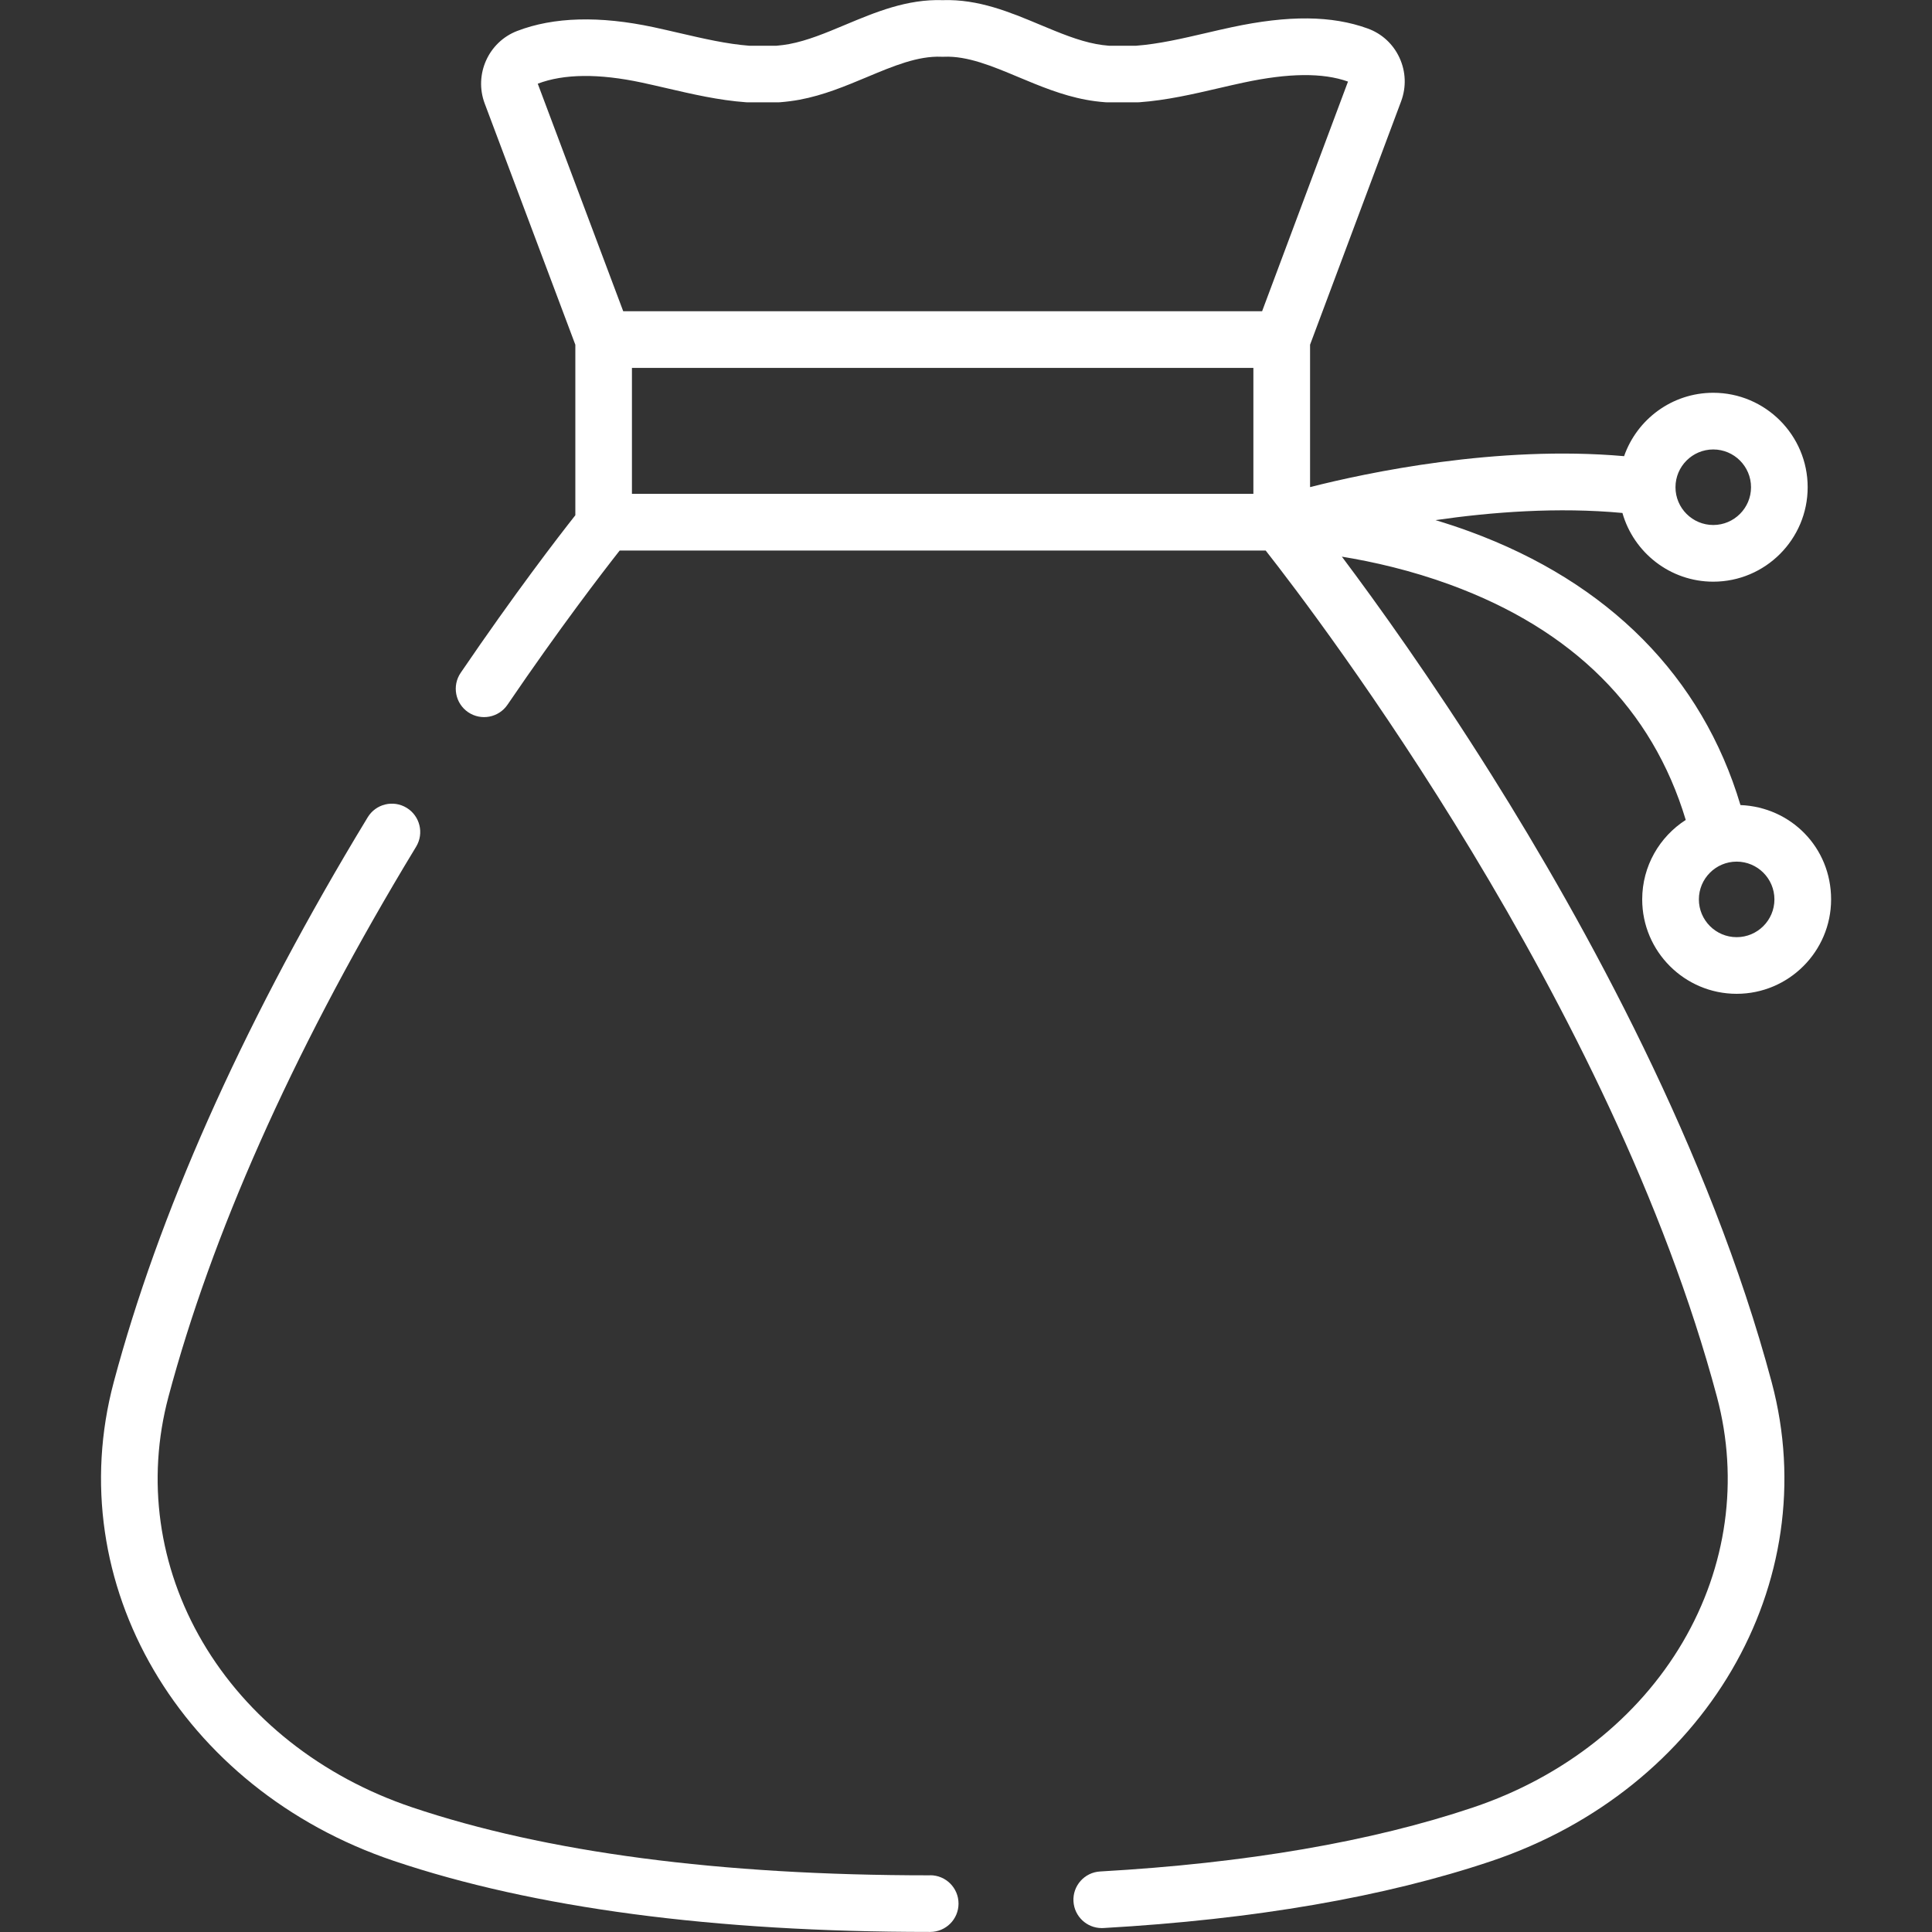
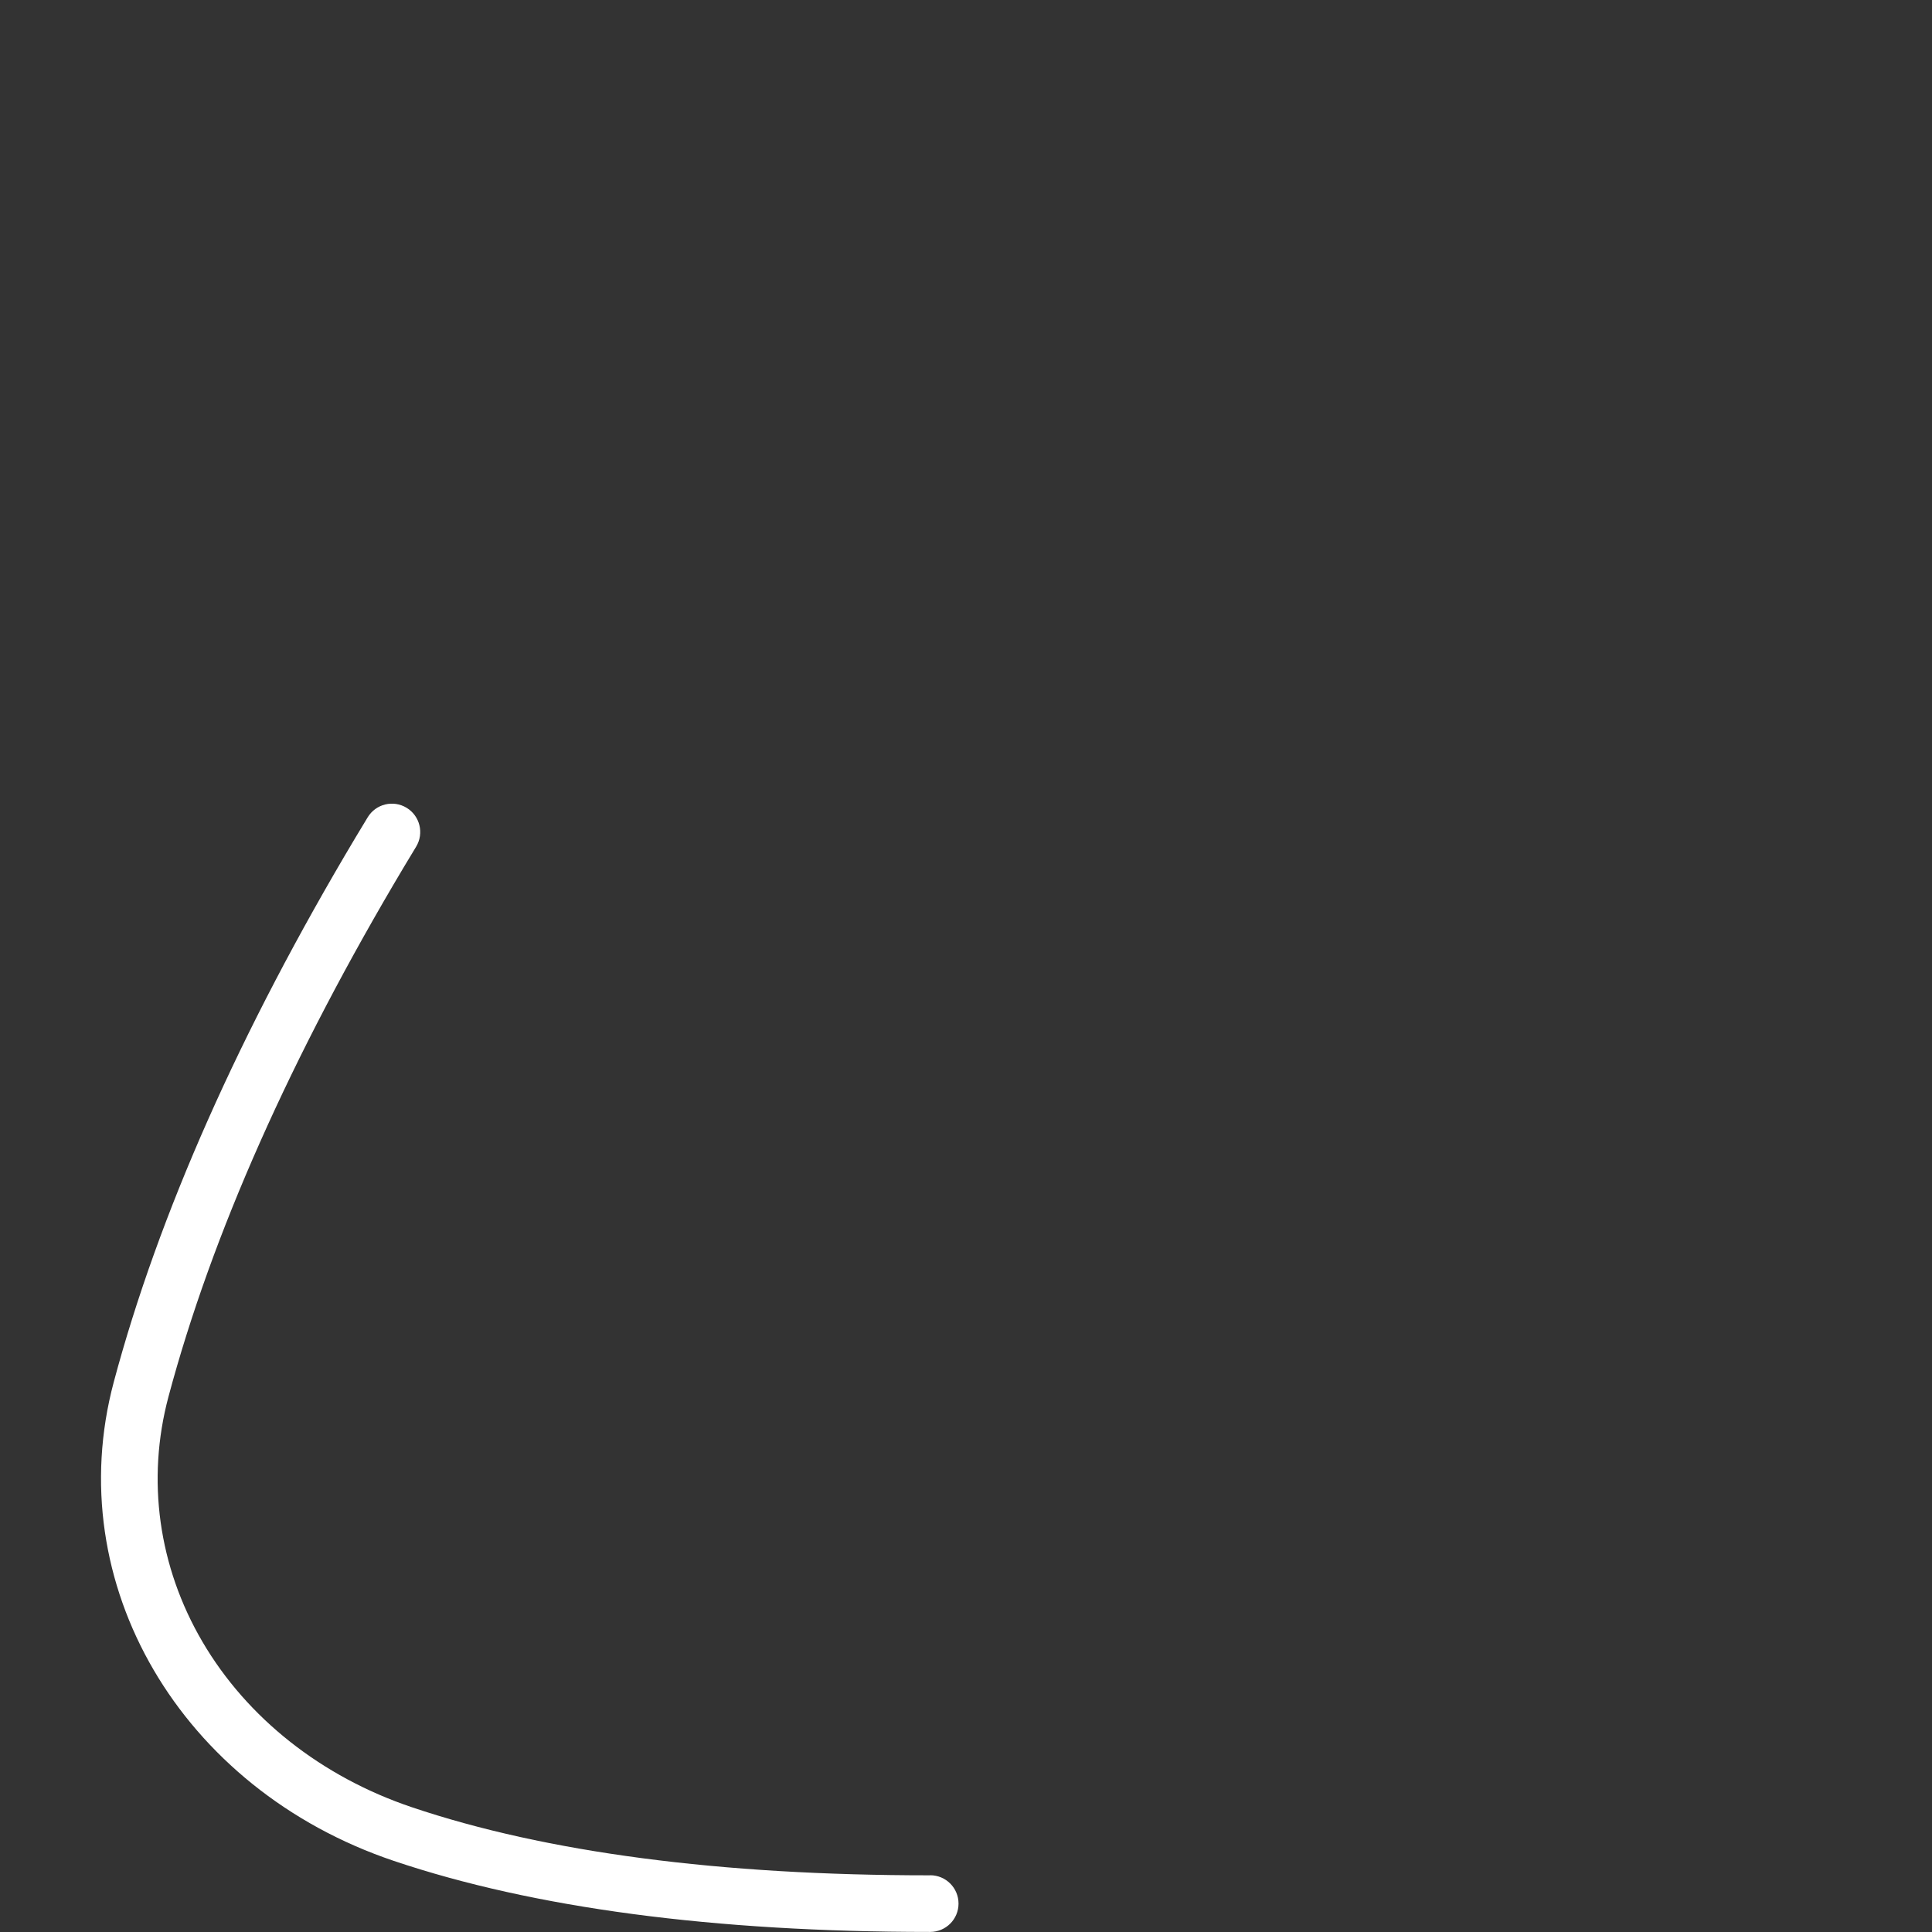
<svg xmlns="http://www.w3.org/2000/svg" id="Capa_1" viewBox="0 0 512 512">
  <rect x="0" y="0" width="512" height="512" fill="#333333" stroke="none" />
  <defs>
    <style>      .st0 {        fill: #fff;      }    </style>
  </defs>
  <path class="st0" d="M246.49,496.98c-.06,0-.17,0-.26,0-55.43,0-101.55-6.07-137.07-18.04-23.95-8.07-43.65-23.63-55.49-43.82-11.69-19.93-14.89-42.99-9.03-64.95,11.48-43,32.5-90.28,62.47-140.53l3.17-5.26c2.15-3.55,1.01-8.16-2.53-10.31-3.55-2.15-8.16-1.02-10.31,2.53l-3.22,5.34c-30.69,51.44-52.24,100.01-64.08,144.35-14.22,53.28,17.7,107.82,74.24,126.87,37.08,12.49,84.8,18.82,141.87,18.82h.26c4.15,0,7.51-3.36,7.51-7.51,0-4.15-3.36-7.51-7.51-7.51Z" />
-   <path class="st0" d="M435.2,238.35c0,13.8,11.23,25.02,25.03,25.02s25.03-11.23,25.03-25.02-10.68-24.47-24.02-25c-10.14-33.96-34.85-58.97-71.76-72.5-3.06-1.12-6.09-2.12-9.06-3.01,14.83-2.15,32.47-3.5,49.54-1.9,2.98,10.49,12.64,18.21,24.07,18.21,13.8,0,25.02-11.23,25.02-25.03s-11.23-25.03-25.02-25.03c-10.92,0-20.22,7.03-23.63,16.8-33.67-2.97-68.2,4.38-83.22,8.2v-37.74l24.13-64.5c1.41-3.78,1.26-7.88-.43-11.54-1.68-3.64-4.66-6.39-8.41-7.75-9.52-3.46-20.99-3.57-36.08-.34-2.25.48-4.5,1-6.76,1.53-6.45,1.5-12.54,2.91-18.53,3.37h-7.24c-1.2-.1-2.3-.25-3.33-.44-4.82-.9-9.68-2.94-14.83-5.09-8.07-3.38-16.4-6.86-25.87-6.55-9.49-.31-17.81,3.18-25.87,6.55-5.15,2.16-10.01,4.19-14.83,5.09-1.04.19-2.13.34-3.34.44h-7.24c-5.99-.46-12.08-1.88-18.53-3.37-2.26-.52-4.51-1.05-6.76-1.53-14.34-3.07-26.52-2.74-36.21.99-7.62,2.93-11.48,11.55-8.6,19.22l24.02,63.93v45.19c-4.69,5.94-16.03,20.67-30.39,41.76-2.33,3.43-1.44,8.1,1.98,10.43,3.43,2.33,8.1,1.45,10.43-1.98,13.93-20.46,25.17-35.06,29.73-40.86h171.2c14.08,17.93,91.78,120.07,119.59,224.29,5.86,21.95,2.65,45.02-9.04,64.95-11.84,20.19-31.55,35.75-55.49,43.82-26.97,9.09-60.26,14.81-98.93,17-4.14.23-7.31,3.78-7.07,7.92.23,3.99,3.54,7.08,7.49,7.08.14,0,.29,0,.43-.01,40.02-2.27,74.63-8.25,102.88-17.76,56.54-19.05,88.46-73.59,74.24-126.87-16.4-61.44-49.42-121.43-74.24-160.94-15.92-25.35-30.36-45.45-39.67-57.86,8.29,1.35,18.3,3.62,28.7,7.43,32.58,11.94,53.56,32.91,62.43,62.34-6.93,4.45-11.54,12.23-11.54,21.06ZM454.03,119.11c5.52,0,10.01,4.49,10.01,10.01s-4.49,10.01-10.01,10.01-10.01-4.49-10.01-10.01c0-5.52,4.49-10.01,10.01-10.01ZM332.16,130.87h-164.69v-33.37h164.69v33.37ZM334.46,82.48h-169.3l-22.65-60.3c6.91-2.63,16.19-2.73,27.6-.29,2.16.46,4.33.97,6.51,1.47,6.82,1.58,13.86,3.22,21.1,3.74.18.01.36.02.54.02h7.83c.2,0,.39,0,.59-.02,1.85-.15,3.55-.37,5.19-.67,6.39-1.19,12.23-3.64,17.88-6,6.94-2.91,13.48-5.66,19.76-5.39.21,0,.42,0,.63,0,6.23-.27,12.81,2.48,19.75,5.39,5.65,2.36,11.48,4.81,17.88,6,1.64.31,3.34.53,5.19.67.2.01.39.02.59.02h7.83c.18,0,.36,0,.54-.02,7.24-.52,14.29-2.16,21.1-3.74,2.17-.5,4.34-1.01,6.51-1.47,11.98-2.56,21.04-2.65,27.7-.27l-22.76,60.85ZM460.23,228.34c5.52,0,10.01,4.49,10.01,10.01s-4.49,10.01-10.01,10.01-10.01-4.49-10.01-10.01,4.49-10.01,10.01-10.01Z" />
</svg>